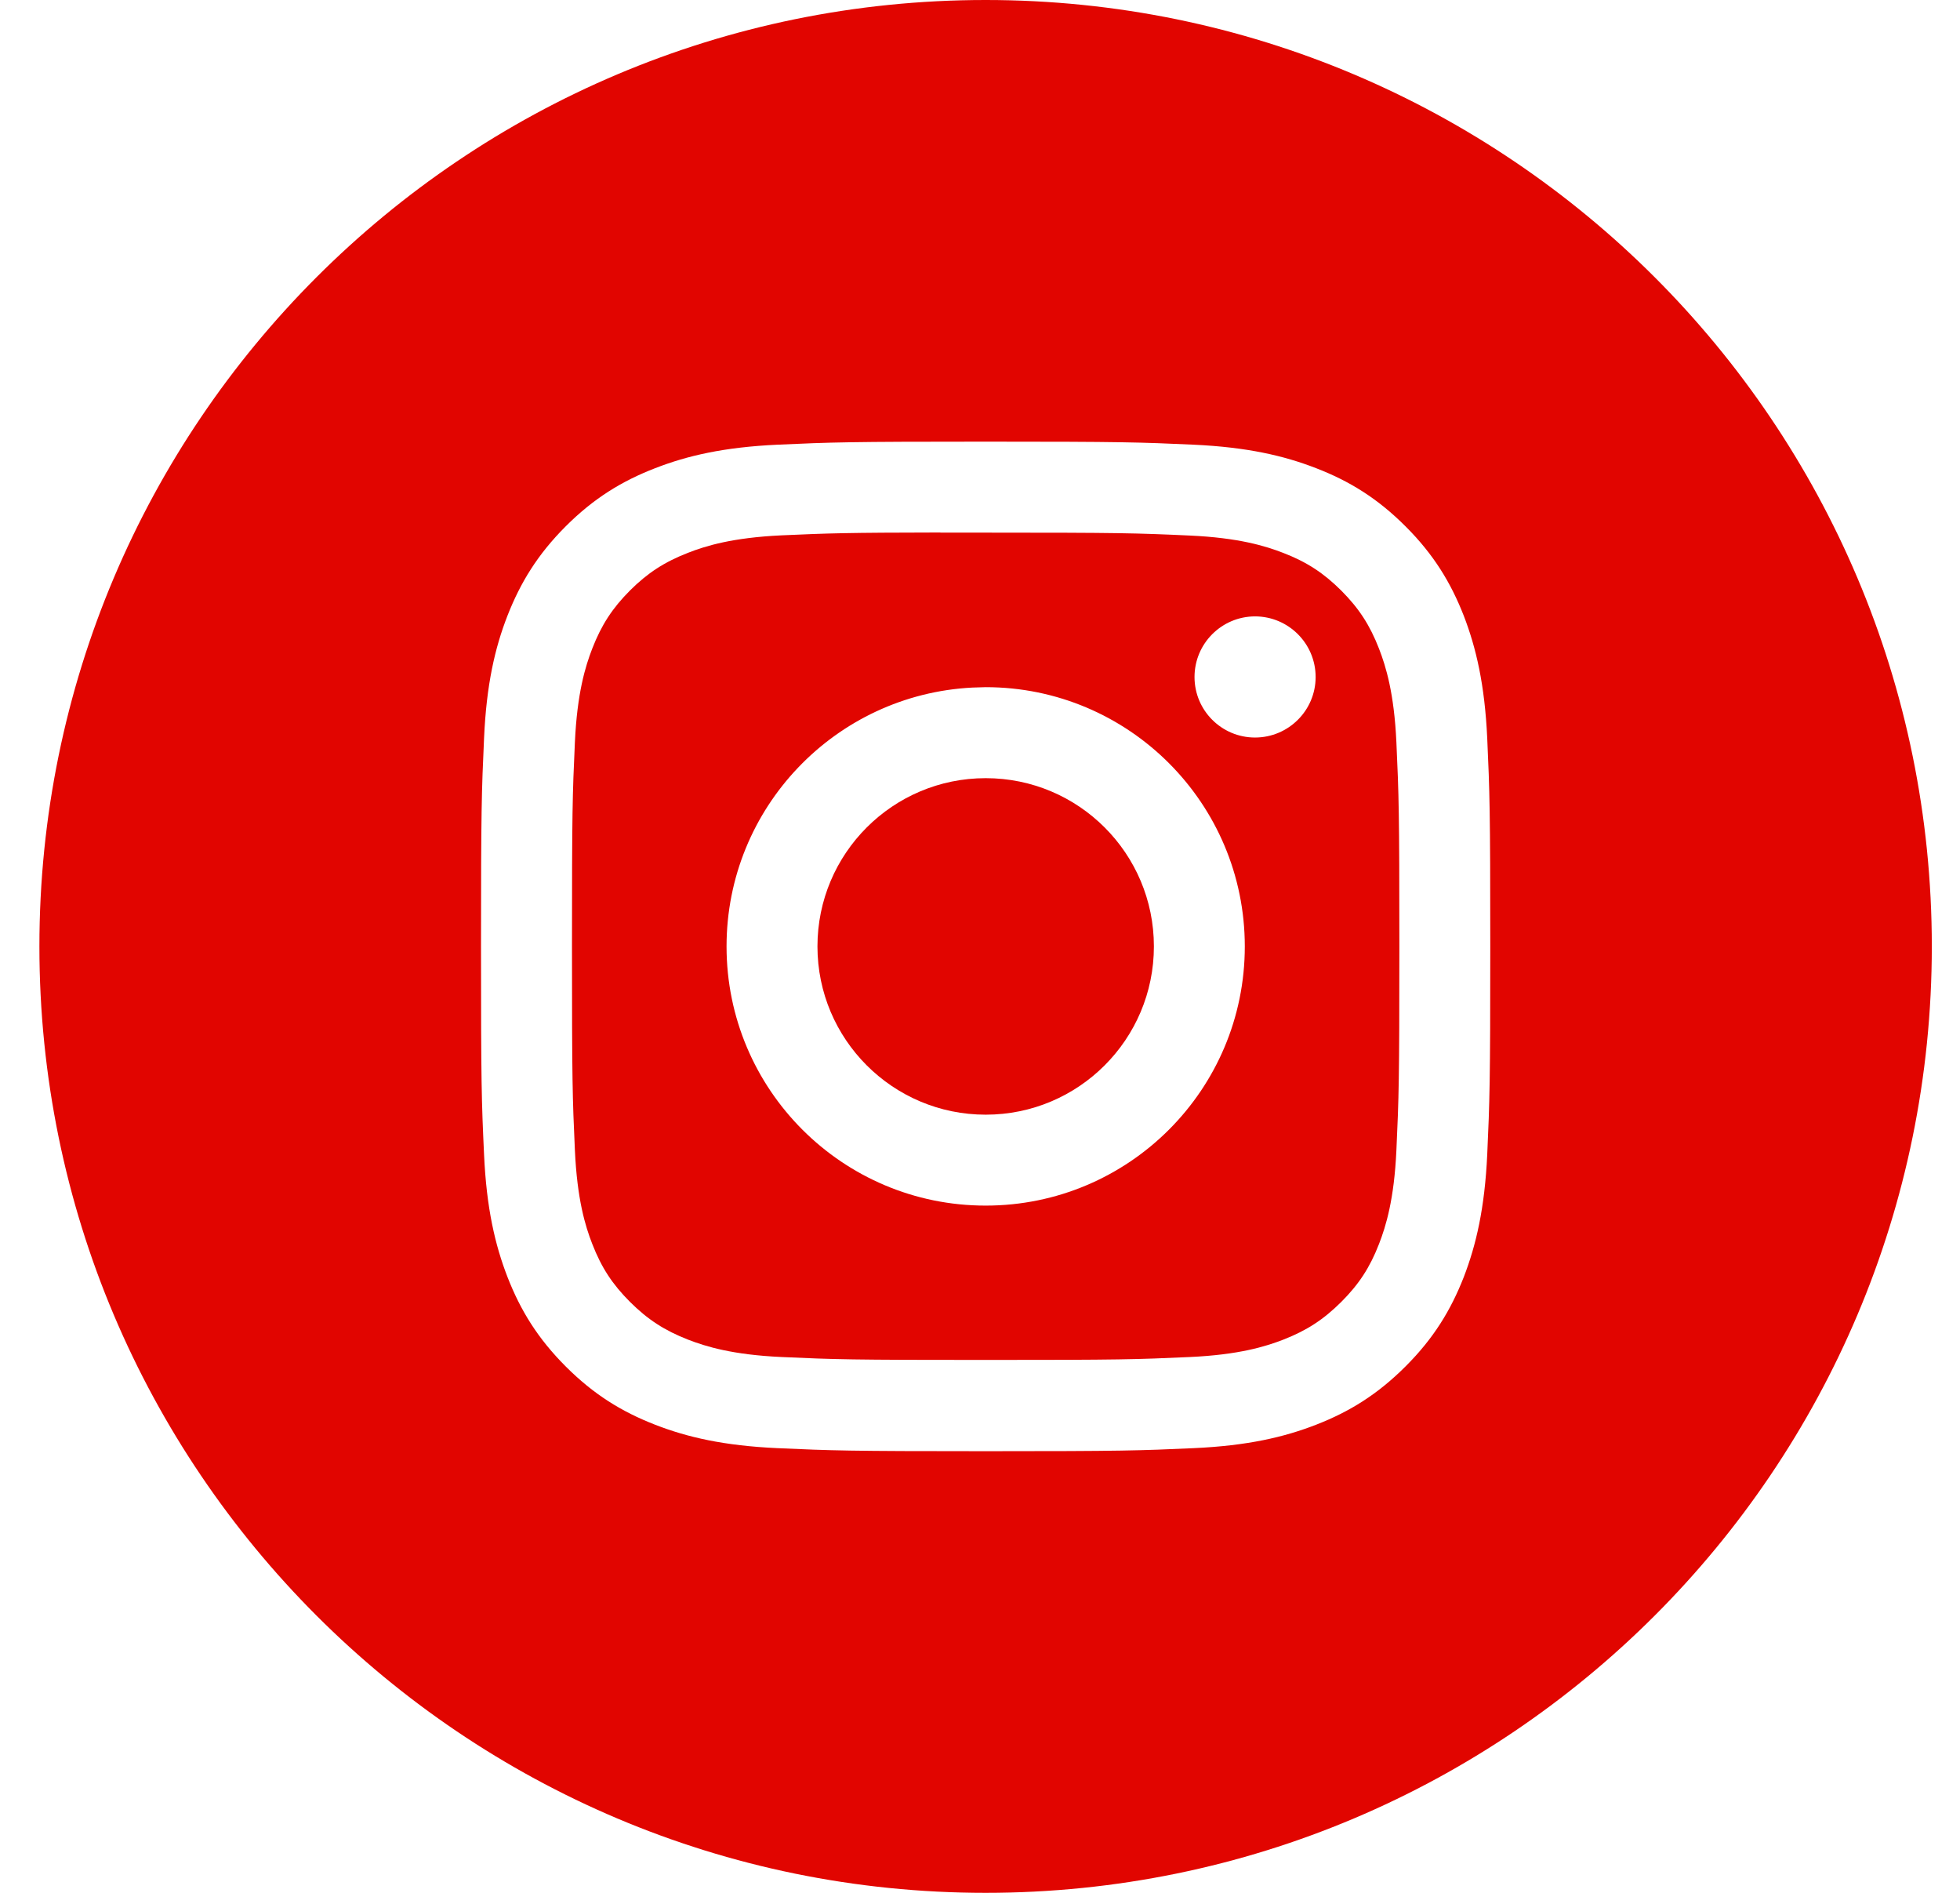
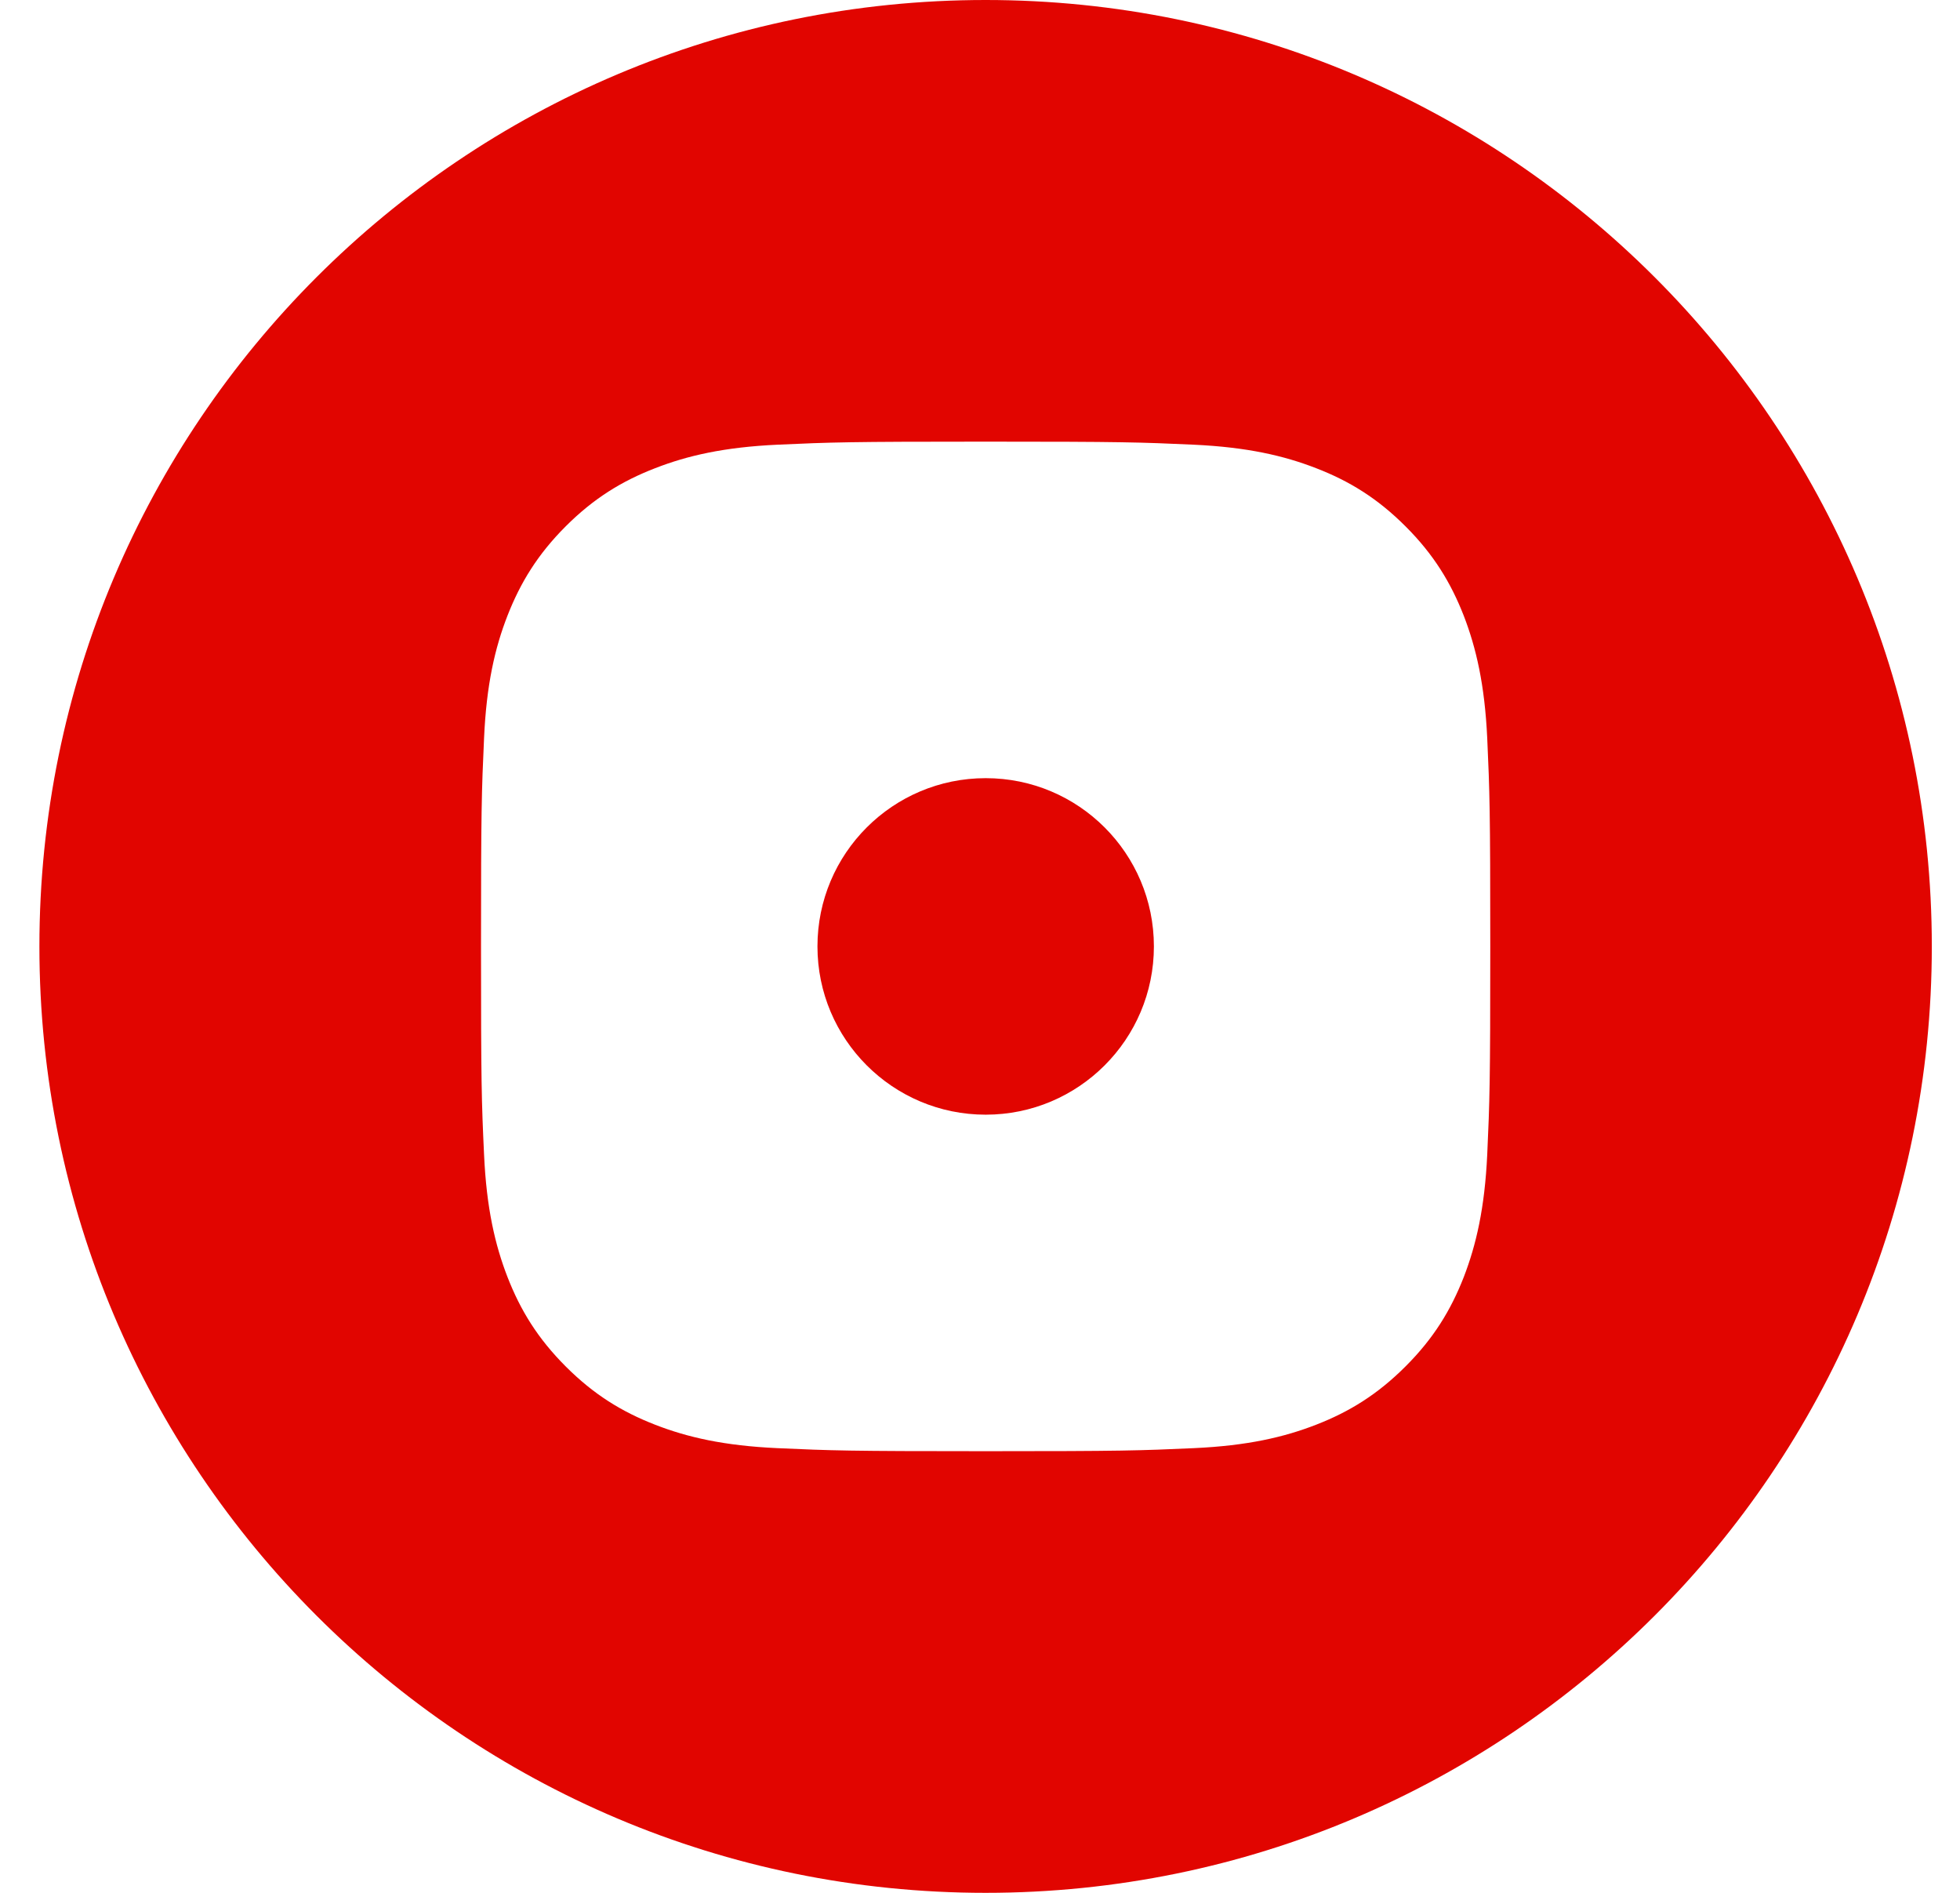
<svg xmlns="http://www.w3.org/2000/svg" width="29" height="28" viewBox="0 0 29 28" fill="none">
  <path d="M14.583 0C22.315 2.57703e-07 28.583 6.268 28.583 14C28.583 21.732 22.315 28 14.583 28C6.851 28 0.583 21.732 0.583 14C0.583 6.268 6.851 0 14.583 0ZM14.582 6.533C12.556 6.533 12.302 6.542 11.505 6.578C10.71 6.615 10.168 6.741 9.693 6.926C9.202 7.116 8.785 7.371 8.37 7.786C7.955 8.201 7.7 8.618 7.508 9.109C7.323 9.584 7.197 10.127 7.162 10.921C7.126 11.717 7.117 11.972 7.117 14C7.117 16.028 7.125 16.282 7.162 17.078C7.198 17.873 7.325 18.416 7.509 18.891C7.7 19.381 7.955 19.798 8.37 20.213C8.784 20.628 9.201 20.884 9.692 21.075C10.167 21.26 10.71 21.386 11.504 21.422C12.301 21.458 12.556 21.467 14.583 21.467C16.611 21.467 16.865 21.458 17.662 21.422C18.456 21.386 18.999 21.26 19.474 21.075C19.965 20.884 20.381 20.628 20.796 20.213C21.212 19.798 21.466 19.381 21.658 18.891C21.841 18.416 21.968 17.873 22.005 17.078C22.041 16.282 22.05 16.028 22.05 14C22.05 11.972 22.041 11.717 22.005 10.921C21.968 10.126 21.841 9.584 21.658 9.109C21.466 8.618 21.212 8.201 20.796 7.786C20.381 7.371 19.965 7.116 19.474 6.926C18.998 6.741 18.455 6.615 17.66 6.578C16.864 6.542 16.61 6.533 14.582 6.533Z" fill="#E10500" />
-   <path d="M13.914 7.879C14.113 7.879 14.335 7.879 14.584 7.879C16.578 7.879 16.814 7.886 17.602 7.922C18.329 7.955 18.724 8.077 18.987 8.179C19.336 8.314 19.584 8.476 19.846 8.737C20.107 8.999 20.269 9.248 20.404 9.596C20.506 9.859 20.628 10.255 20.661 10.982C20.697 11.769 20.705 12.006 20.705 13.998C20.705 15.991 20.697 16.228 20.661 17.015C20.628 17.743 20.506 18.138 20.404 18.401C20.269 18.749 20.107 18.997 19.846 19.258C19.584 19.519 19.336 19.681 18.987 19.817C18.724 19.919 18.329 20.041 17.602 20.074C16.814 20.11 16.578 20.117 14.584 20.117C12.59 20.117 12.354 20.11 11.566 20.074C10.839 20.041 10.444 19.919 10.181 19.817C9.832 19.681 9.583 19.519 9.321 19.258C9.06 18.997 8.898 18.749 8.763 18.401C8.66 18.138 8.539 17.742 8.506 17.014C8.47 16.227 8.463 15.99 8.463 13.996C8.463 12.003 8.47 11.767 8.506 10.981C8.539 10.253 8.661 9.857 8.763 9.594C8.898 9.246 9.06 8.997 9.321 8.735C9.583 8.474 9.832 8.313 10.181 8.177C10.444 8.074 10.839 7.953 11.566 7.919C12.255 7.888 12.523 7.879 13.914 7.877V7.879ZM14.387 10.171C12.361 10.274 10.75 11.949 10.75 14C10.75 16.118 12.466 17.834 14.584 17.834C16.702 17.834 18.418 16.118 18.418 14C18.418 11.883 16.701 10.165 14.584 10.165L14.387 10.171ZM18.569 9.118C18.075 9.119 17.674 9.52 17.674 10.015C17.674 10.509 18.075 10.91 18.569 10.91C19.064 10.91 19.466 10.509 19.466 10.015C19.466 9.52 19.064 9.118 18.569 9.118Z" fill="#E10500" />
  <path d="M14.584 11.511C15.959 11.511 17.073 12.625 17.073 14C17.073 15.374 15.959 16.489 14.584 16.489C13.21 16.489 12.095 15.374 12.095 14C12.095 12.625 13.21 11.511 14.584 11.511Z" fill="#E10500" />
</svg>